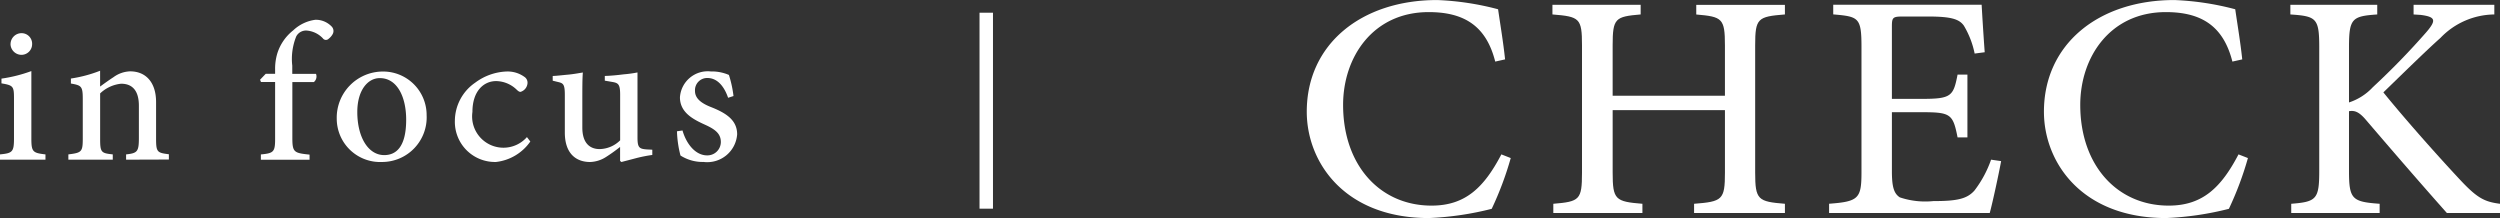
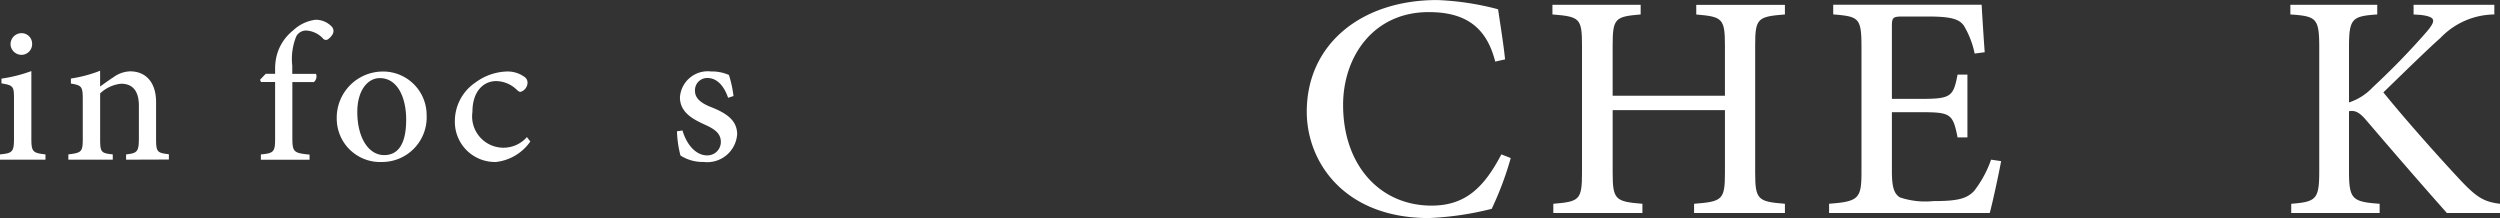
<svg xmlns="http://www.w3.org/2000/svg" width="189.567" height="16.531" viewBox="0 0 189.567 16.531">
  <rect x="0" y="0" width="189.567" height="16.531" fill="#333333" stroke="none" />
  <g transform="translate(-39.367 -8216.574)">
    <g transform="translate(138.454 8216.574)">
      <path d="M145.66,5637.844a24.61,24.61,0,0,1-1.443,3.849,23.109,23.109,0,0,1-4.764.7c-6.406,0-9.26-4.233-9.26-8.065,0-5.114,4.132-8.466,9.891-8.466a21.133,21.133,0,0,1,4.616.7c.2,1.378.382,2.423.531,3.8l-.748.167c-.679-2.689-2.339-3.752-5.045-3.752-4.232,0-6.49,3.418-6.49,7.037,0,4.582,2.8,7.636,6.706,7.636,2.572,0,3.983-1.379,5.295-3.885Z" transform="translate(-130.192 -5625.859)" fill="#fff" />
      <path d="M160.494,5626.837c-2.058.166-2.256.283-2.256,2.34v9.661c0,2.057.215,2.191,2.256,2.356v.7h-6.888v-.7c2.142-.165,2.34-.3,2.34-2.356v-4.747h-8.514v4.747c0,2.042.2,2.191,2.256,2.356v.7h-6.756v-.7c1.993-.165,2.175-.3,2.175-2.356v-9.661c0-2.057-.182-2.174-2.242-2.34v-.73h6.69v.73c-1.926.166-2.124.283-2.124,2.34V5633h8.514v-3.819c0-2.041-.2-2.174-2.174-2.34v-.73h6.722Z" transform="translate(-124.236 -5625.742)" fill="#fff" />
      <path d="M170.182,5637.959c-.166.913-.647,3.153-.863,3.932H157.137v-.7c2.24-.165,2.456-.4,2.456-2.39v-9.511c0-2.224-.216-2.291-2.142-2.457v-.73h11.254c.034.631.132,2.242.232,3.6l-.763.1a6.7,6.7,0,0,0-.814-2.109c-.365-.53-1.045-.7-2.755-.7h-1.843c-.813,0-.863.066-.863.8v5.445h2.274c2.225,0,2.39-.2,2.706-1.842h.747v4.763h-.747c-.348-1.776-.531-1.91-2.706-1.91H161.9v4.465c0,1.145.134,1.693.6,1.992a6.044,6.044,0,0,0,2.54.283c1.808,0,2.555-.166,3.119-.8a8.365,8.365,0,0,0,1.261-2.341Z" transform="translate(-117.53 -5625.742)" fill="#fff" />
-       <path d="M183.688,5637.844a24.612,24.612,0,0,1-1.443,3.849,23.091,23.091,0,0,1-4.763.7c-6.407,0-9.262-4.233-9.262-8.065,0-5.114,4.133-8.466,9.892-8.466a21.115,21.115,0,0,1,4.614.7c.2,1.378.382,2.423.532,3.8l-.748.167c-.681-2.689-2.34-3.752-5.046-3.752-4.232,0-6.49,3.418-6.49,7.037,0,4.582,2.8,7.636,6.707,7.636,2.572,0,3.983-1.379,5.293-3.885Z" transform="translate(-112.322 -5625.859)" fill="#fff" />
      <path d="M192.8,5641.891c-1.842-2.074-3.816-4.348-6.075-6.987-.581-.7-.913-.8-1.345-.73v4.532c0,2.141.234,2.338,2.324,2.488v.7H181v-.7c1.909-.15,2.124-.348,2.124-2.488v-9.378c0-2.208-.215-2.358-2.19-2.49v-.73h6.588v.73c-1.908.132-2.142.3-2.142,2.49v4.182a4.289,4.289,0,0,0,1.811-1.161,55.382,55.382,0,0,0,4.066-4.183c.747-.88.714-1.146-.448-1.294l-.532-.034v-.73H196.4v.73a5.723,5.723,0,0,0-4.082,1.776c-1.047.928-2.738,2.59-4.332,4.133,1.842,2.274,4.5,5.227,5.858,6.672,1.279,1.361,1.826,1.626,2.988,1.776v.7Z" transform="translate(-106.35 -5625.742)" fill="#fff" />
    </g>
    <g transform="translate(39.367 8217.538)">
      <path d="M62.782,5637.162v-.4c.948-.093,1.061-.184,1.061-1.224v-3c0-.94-.051-1.01-.95-1.163v-.358a11.185,11.185,0,0,0,2.267-.572v5.094c0,1.03.1,1.112,1.07,1.224v.4Zm.8-8.756a.833.833,0,0,1,.836-.836.8.8,0,0,1,.8.836.81.81,0,0,1-.817.807A.836.836,0,0,1,63.579,5628.406Z" transform="translate(-62.782 -5626.019)" fill="#fff" />
      <path d="M70.686,5636.249v-.4c.867-.093.97-.216.97-1.266v-2.43c0-1.041-.419-1.664-1.346-1.664a2.7,2.7,0,0,0-1.592.735v3.449c0,1.021.079,1.082.958,1.175v.4H66.309v-.4c1.01-.124,1.092-.194,1.092-1.2v-3c0-.971-.1-1.031-.9-1.174v-.378a10.112,10.112,0,0,0,2.215-.591v1.2c.306-.226.631-.46,1.02-.716a2.258,2.258,0,0,1,1.254-.438c1.205,0,1.97.847,1.97,2.327v2.785c0,1.021.093,1.063.97,1.175v.4Z" transform="translate(-61.125 -5625.105)" fill="#fff" />
      <path d="M77.339,5630.978v-.337a4.049,4.049,0,0,1,.163-1.2,3.584,3.584,0,0,1,1.205-1.755,3.014,3.014,0,0,1,1.693-.807,1.666,1.666,0,0,1,1.224.51.485.485,0,0,1,.082.572,1.11,1.11,0,0,1-.306.357.287.287,0,0,1-.44-.031,1.9,1.9,0,0,0-1.245-.592.841.841,0,0,0-.775.449,4.549,4.549,0,0,0-.3,2.215v.622h1.8a.553.553,0,0,1-.163.623H78.646v4.224c0,1.1.123,1.154,1.305,1.276v.387H76.259v-.4c.958-.093,1.08-.184,1.08-1.165V5631.6H76.268l-.071-.174.429-.448Z" transform="translate(-56.478 -5626.344)" fill="#fff" />
      <path d="M83.6,5629.548a3.3,3.3,0,0,1,3.368,3.308,3.383,3.383,0,0,1-3.378,3.551,3.291,3.291,0,0,1-3.438-3.276,3.5,3.5,0,0,1,3.438-3.582Zm-.194.5c-.878,0-1.695.888-1.695,2.571,0,1.89.817,3.266,2.042,3.266.878,0,1.664-.591,1.664-2.683,0-1.788-.716-3.154-1.99-3.154Z" transform="translate(-54.618 -5625.088)" fill="#fff" />
      <path d="M91.97,5634.854a3.672,3.672,0,0,1-2.6,1.552,3.042,3.042,0,0,1-3.122-3.112,3.532,3.532,0,0,1,1.54-2.9,4.245,4.245,0,0,1,2.337-.847h.022a2.168,2.168,0,0,1,1.366.4.523.523,0,0,1,.245.46.741.741,0,0,1-.531.683c-.091,0-.162-.041-.3-.174a2.284,2.284,0,0,0-1.552-.643c-.938,0-1.795.755-1.795,2.337a2.375,2.375,0,0,0,4.133,1.909Z" transform="translate(-51.757 -5625.088)" fill="#fff" />
-       <path d="M98.846,5635.852a10.966,10.966,0,0,0-1.2.235c-.419.113-.826.215-1.142.3l-.1-.082v-1.062a12.536,12.536,0,0,1-1.073.766,2.371,2.371,0,0,1-1.2.377c-1.061,0-1.918-.633-1.918-2.235V5631.3c0-.815-.123-.888-.51-.979l-.409-.1v-.357c.306-.01.714-.062,1.144-.1s.876-.122,1.142-.165c-.04.46-.04,1.174-.04,2.163v2.011c0,1.245.632,1.633,1.305,1.633a2.261,2.261,0,0,0,1.563-.664V5631.3c0-.815-.134-.908-.623-.989l-.541-.093v-.357c.429-.01.97-.062,1.427-.122a9.261,9.261,0,0,0,1.052-.144v4.919c0,.775.122.878.714.919l.409.021Z" transform="translate(-49.384 -5625.066)" fill="#fff" />
      <path d="M101.582,5631.538c-.3-.878-.826-1.5-1.571-1.5a.924.924,0,0,0-.939.988c0,.613.572.971,1.257,1.234,1.152.46,1.939,1,1.939,2.052a2.276,2.276,0,0,1-2.543,2.093,3.129,3.129,0,0,1-1.754-.489,8.134,8.134,0,0,1-.266-1.837l.419-.062c.285,1,.97,1.889,1.867,1.889a1.02,1.02,0,0,0,1.041-1.012c0-.613-.4-.949-1.173-1.3-.878-.4-1.929-.909-1.929-2.092a2.112,2.112,0,0,1,2.346-1.96,3.254,3.254,0,0,1,1.368.265,8.569,8.569,0,0,1,.347,1.6Z" transform="translate(-46.372 -5625.088)" fill="#fff" />
-       <path d="M113.312,5641.374v-14.859h1.02v14.859Z" transform="translate(-39.038 -5626.515)" fill="#fff" />
    </g>
  </g>
</svg>